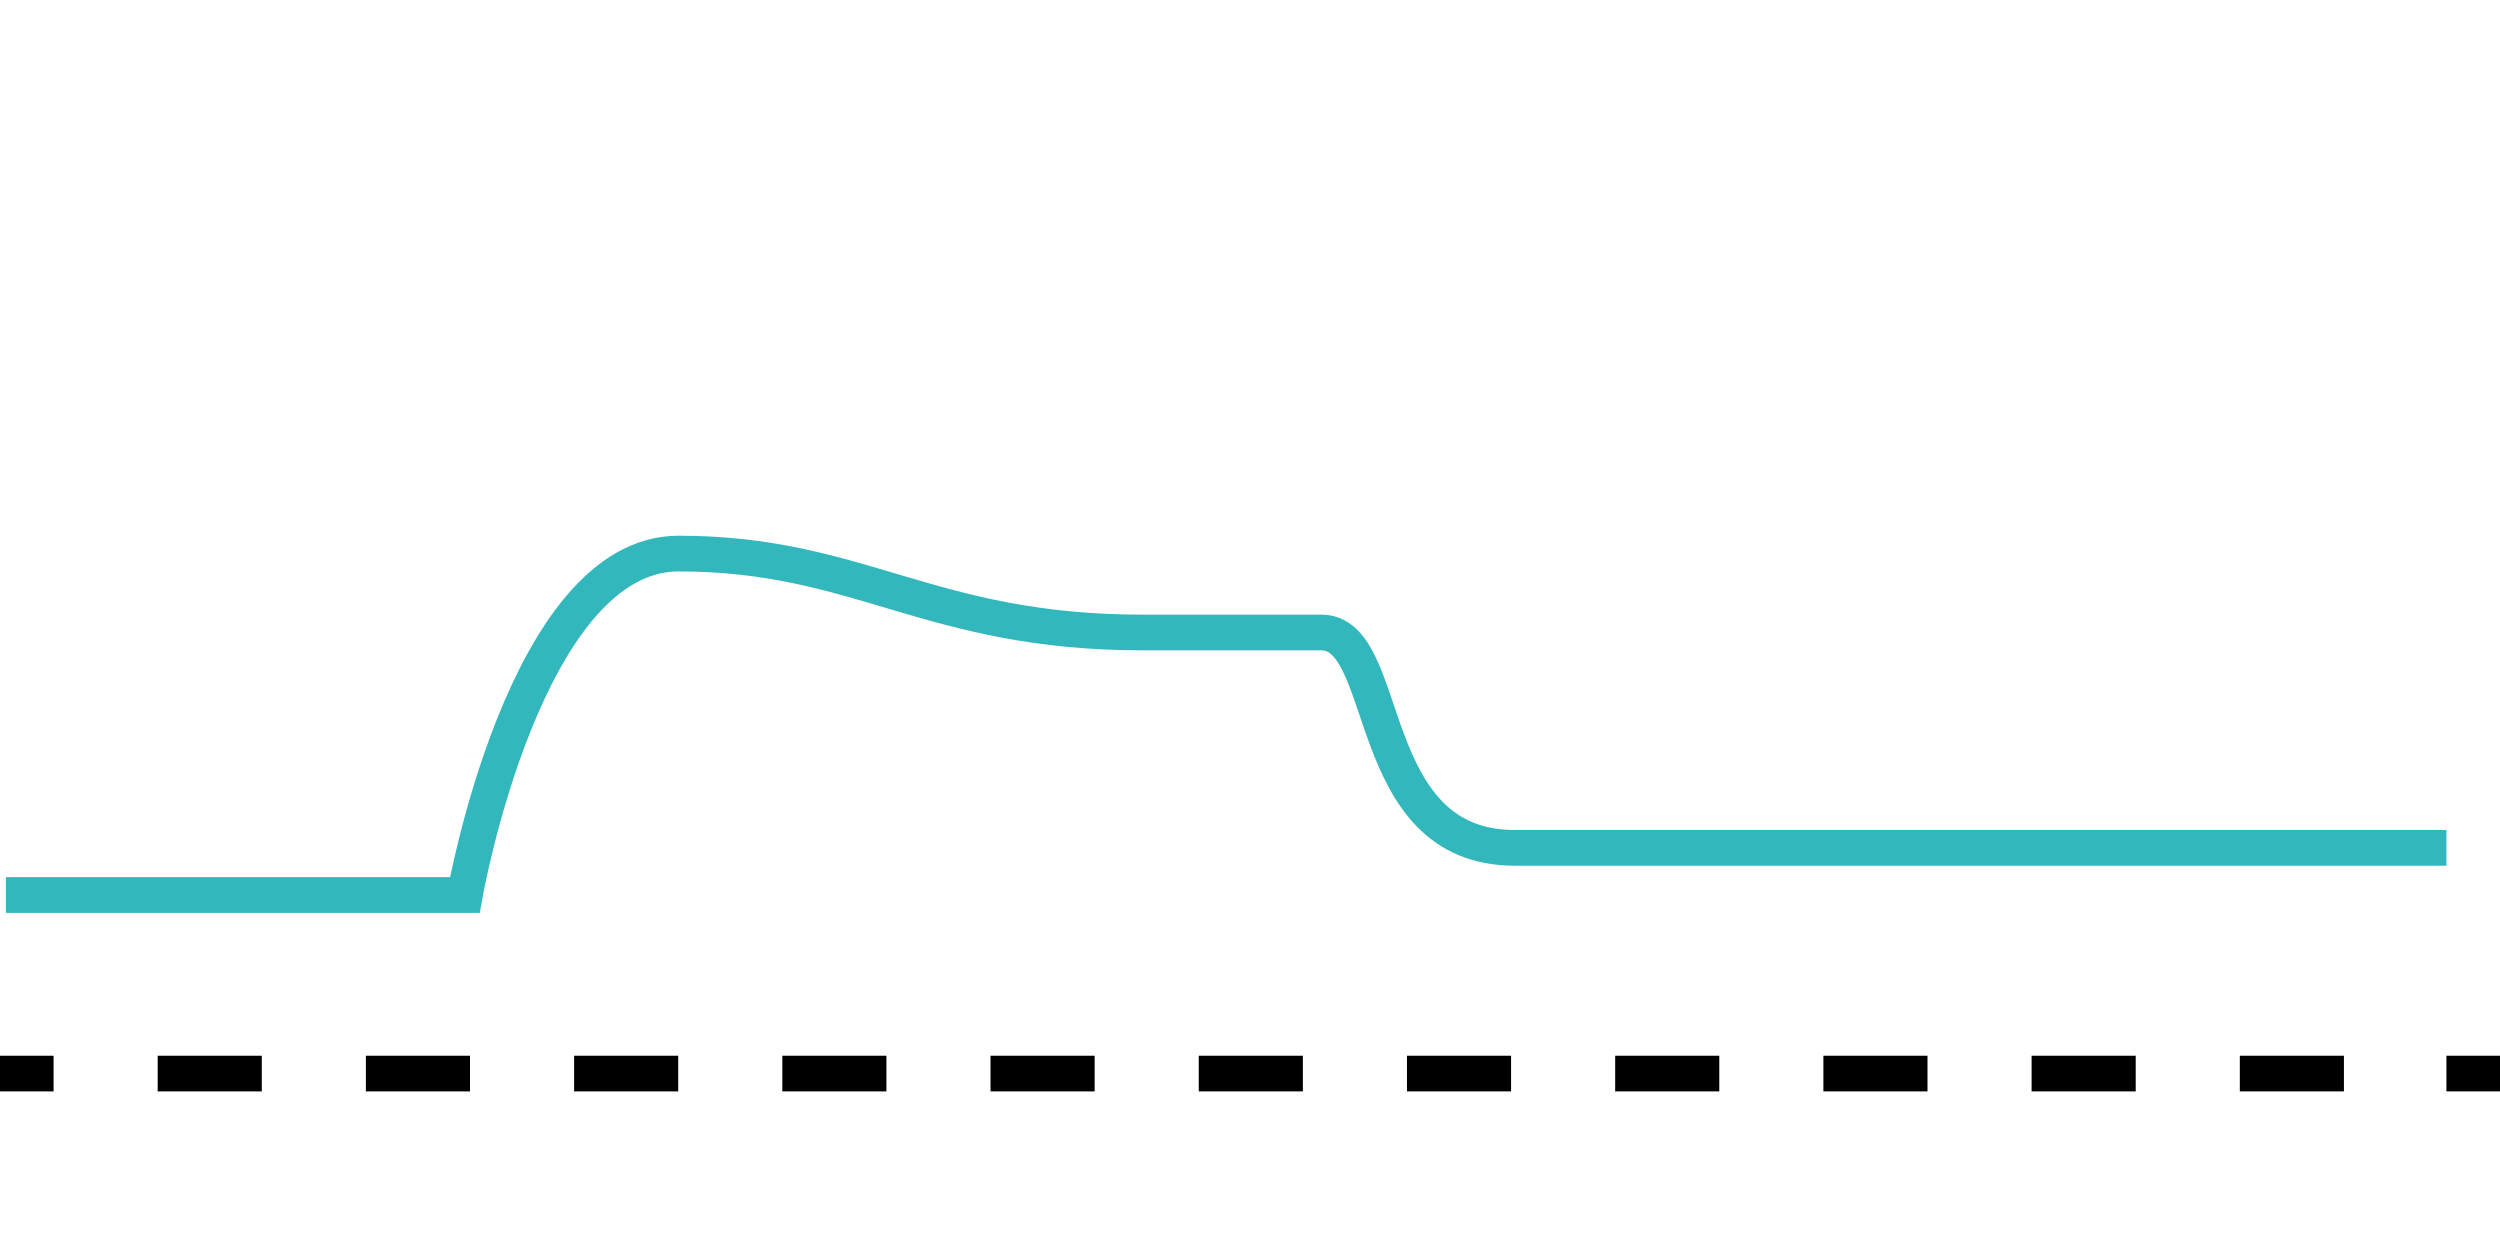
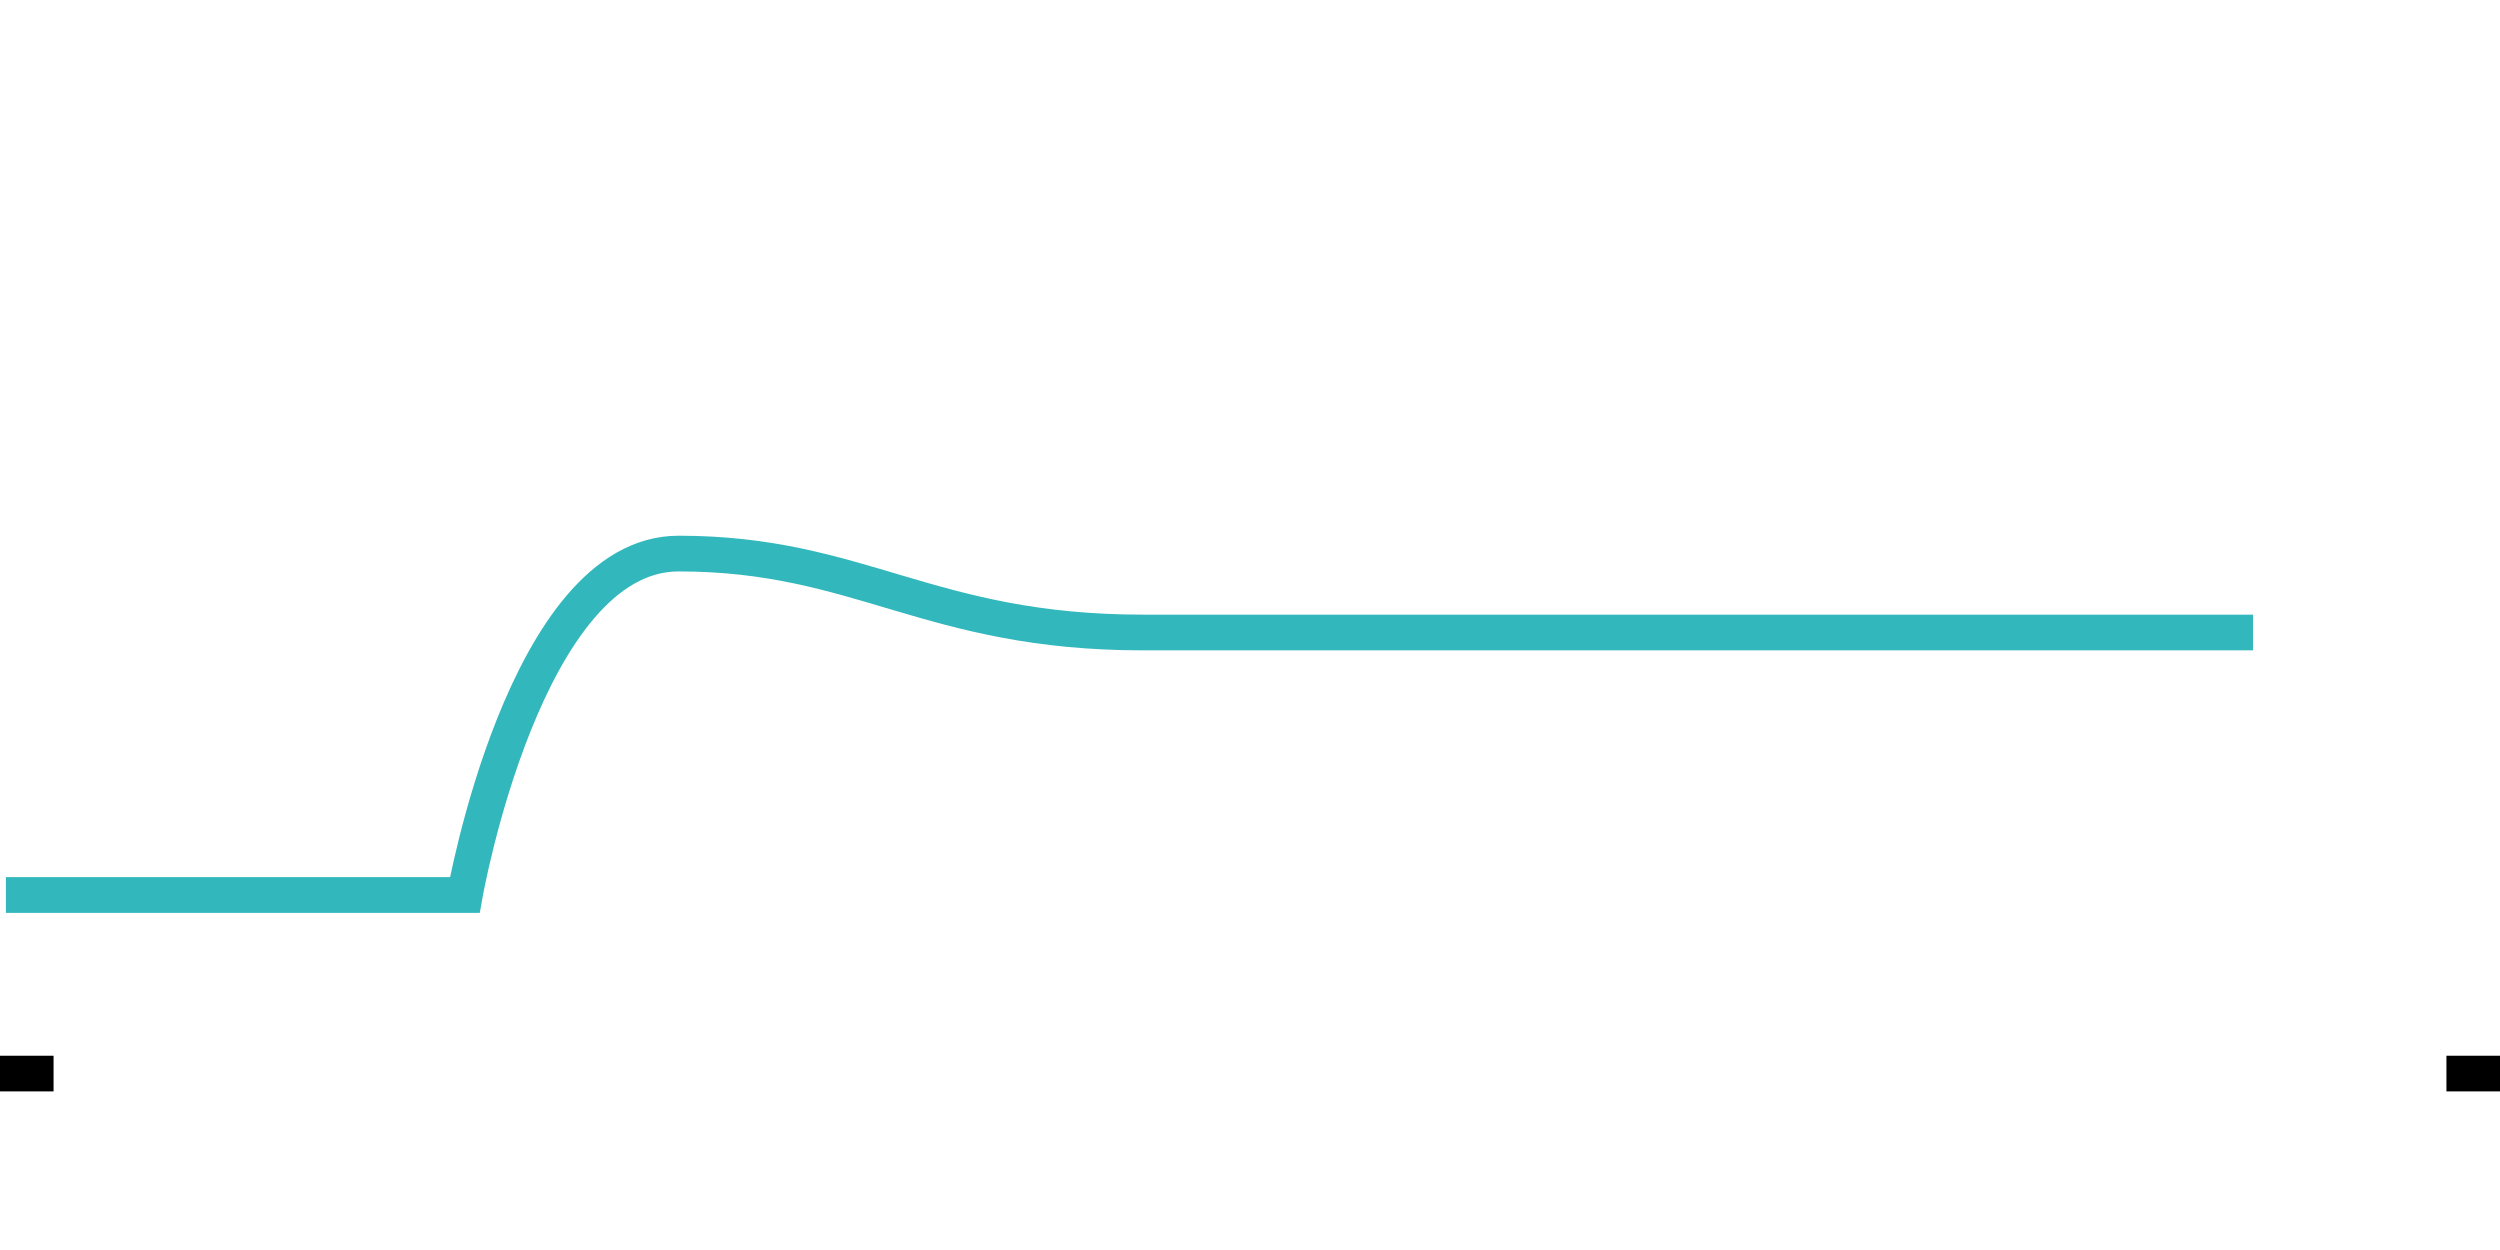
<svg xmlns="http://www.w3.org/2000/svg" xmlns:xlink="http://www.w3.org/1999/xlink" id="uuid-7773070f-42a9-4719-8434-0e5f11cc38c9" data-name="Thermodilution measurement" viewBox="0 0 140 70">
  <defs>
    <style>
      .uuid-2ecac40d-ca1b-49af-ab29-0f3245312def, .uuid-7cbbc68d-d5d4-4829-86ba-7e8be4780135 {
        stroke: #000;
      }

      .uuid-2ecac40d-ca1b-49af-ab29-0f3245312def, .uuid-7cbbc68d-d5d4-4829-86ba-7e8be4780135, .uuid-96b964be-c9c8-495b-a0ae-b0b13d4794c9 {
        fill: none;
        stroke-miterlimit: 10;
        stroke-width: 2px;
      }

      .uuid-7cbbc68d-d5d4-4829-86ba-7e8be4780135 {
        stroke-dasharray: 0 0 5.83 5.83;
      }

      .uuid-96b964be-c9c8-495b-a0ae-b0b13d4794c9 {
        stroke: #31b7bc;
      }
    </style>
    <symbol id="uuid-8bdd0824-4347-4c71-a3b6-10afa5b30c46" data-name="dotted-line" viewBox="0 0 140 2">
      <g>
        <line class="uuid-2ecac40d-ca1b-49af-ab29-0f3245312def" y1="1" x2="3" y2="1" />
-         <line class="uuid-7cbbc68d-d5d4-4829-86ba-7e8be4780135" x1="8.83" y1="1" x2="134.09" y2="1" />
        <line class="uuid-2ecac40d-ca1b-49af-ab29-0f3245312def" x1="137" y1="1" x2="140" y2="1" />
      </g>
    </symbol>
  </defs>
  <g id="uuid-c230b8f2-5b18-4ef9-8772-d39c22504aed" data-name="Flat-and-prolonged-thermodilution-curve">
    <use width="140" height="2" transform="translate(0 59.12)" xlink:href="#uuid-8bdd0824-4347-4c71-a3b6-10afa5b30c46" />
-     <path class="uuid-96b964be-c9c8-495b-a0ae-b0b13d4794c9" d="m.33,50.12h25.7s3.37-19.12,11.97-19.12c10.17,0,14,4.42,26,4.42,5.35,0,6,0,10,0s2.22,12.06,10.83,12.06h52.17" />
+     <path class="uuid-96b964be-c9c8-495b-a0ae-b0b13d4794c9" d="m.33,50.12h25.7s3.37-19.12,11.97-19.12c10.17,0,14,4.42,26,4.42,5.35,0,6,0,10,0h52.17" />
  </g>
</svg>